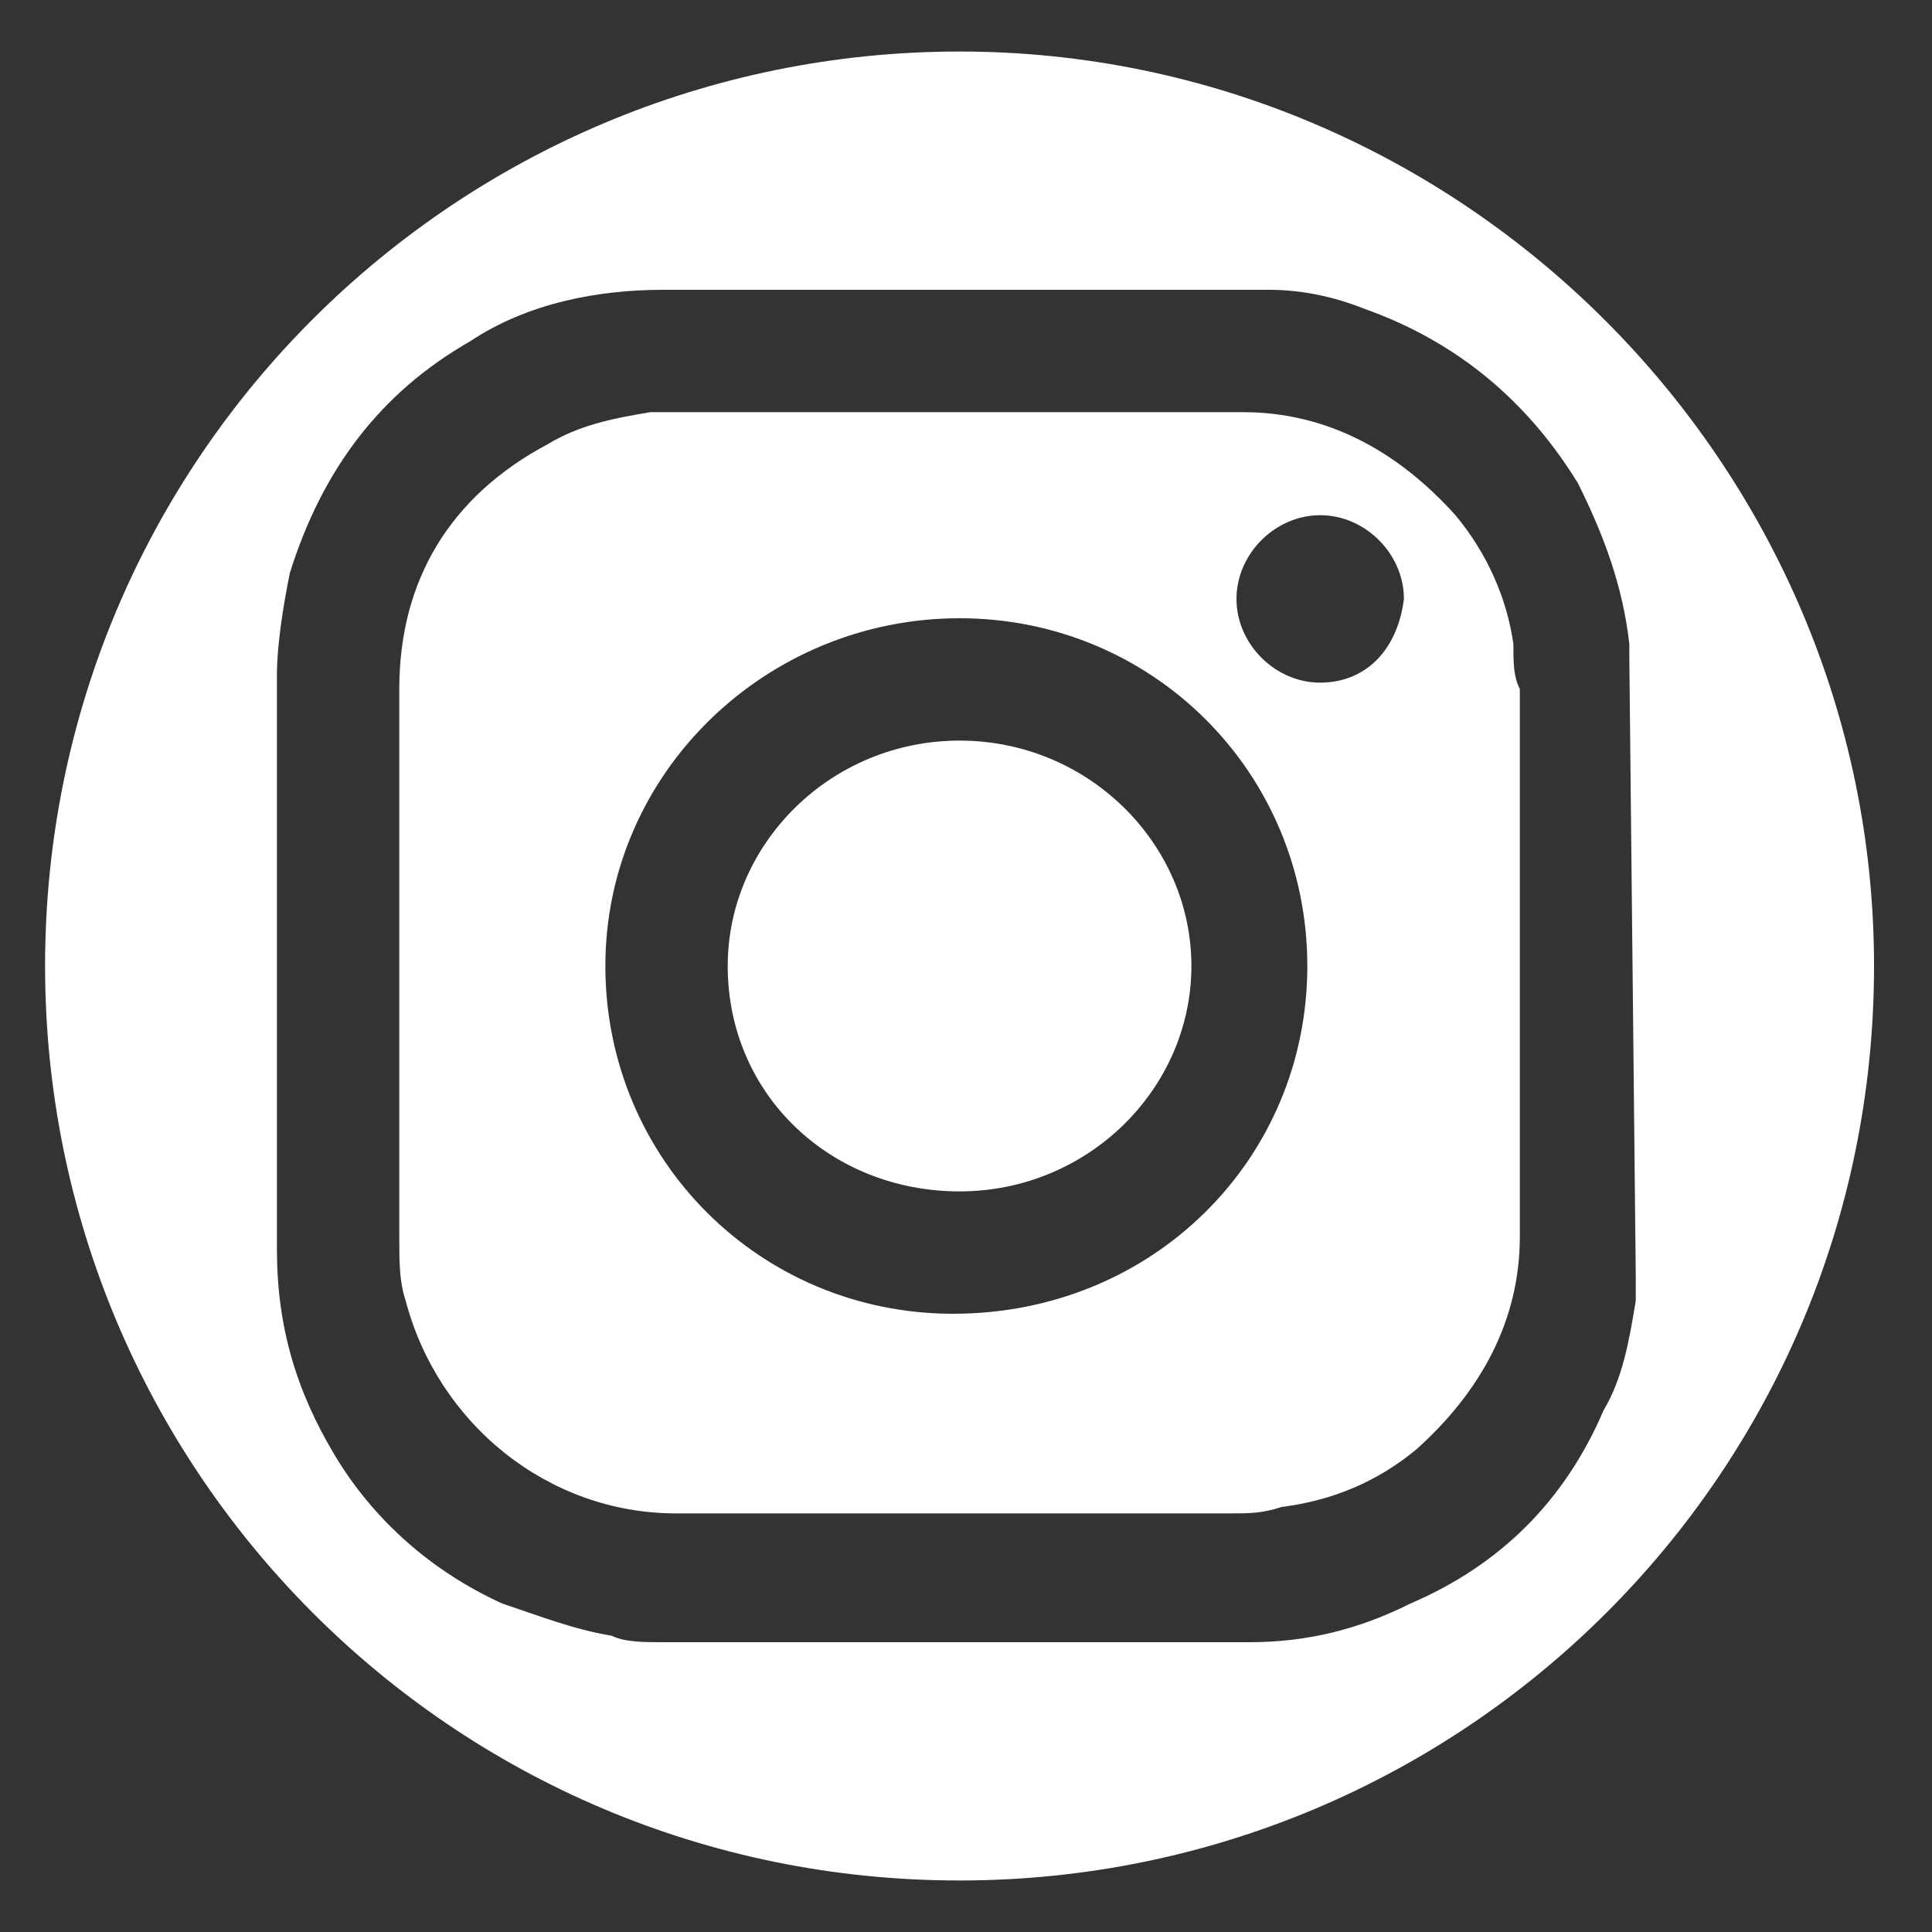
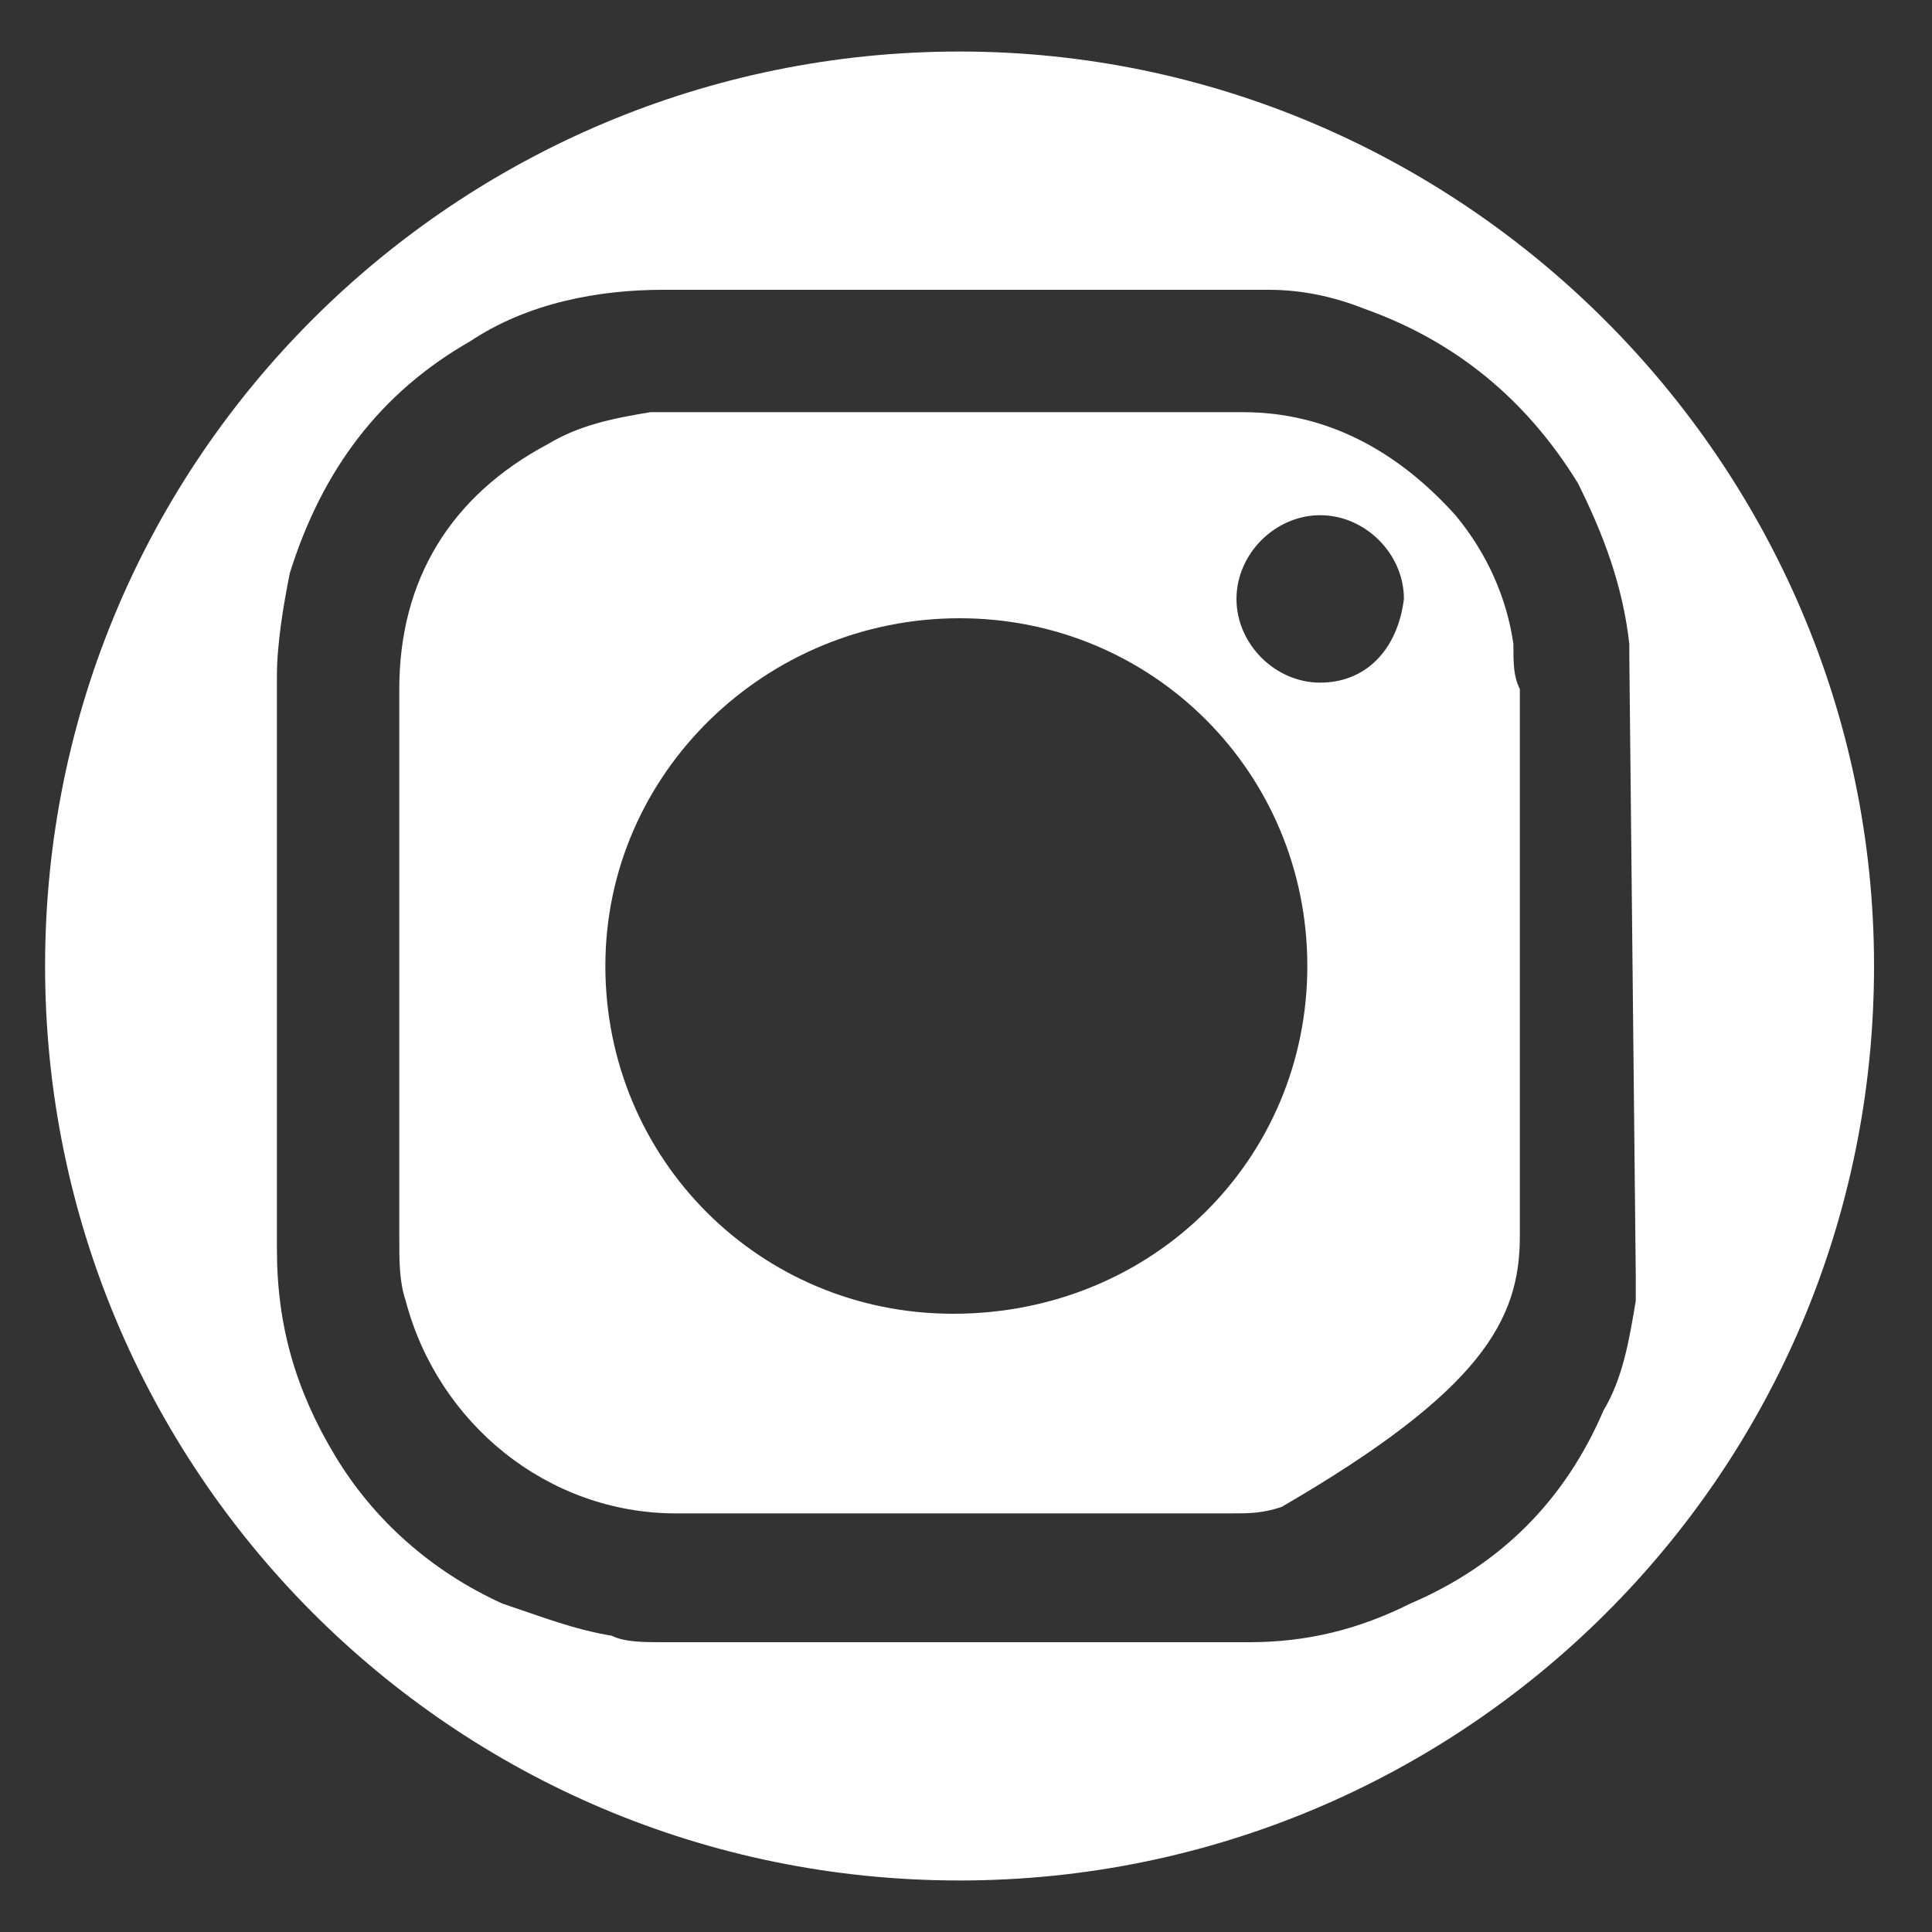
<svg xmlns="http://www.w3.org/2000/svg" width="30px" height="30px" viewBox="0 0 30 30" version="1.1">
  <rect x="0" y="0" width="30" height="30" fill="#333333" stroke="none" />
  <title>instagram-ekwb</title>
  <desc>Created with Sketch.</desc>
  <defs />
  <g id="Page-1" stroke="none" stroke-width="1" fill="none" fill-rule="evenodd">
    <g id="instagram-ekwb">
      <rect id="Rectangle-3-Copy" x="0" y="0" width="30" height="30" />
      <g id="Group" fill="#FFFFFF" fill-rule="nonzero">
-         <path d="M23.5,10 C23.4,9.3 23.1,8.6 22.6,8 C21.7,7 20.6,6.4 19.3,6.4 C17.8,6.4 16.4,6.4 14.9,6.4 C13.5,6.4 12.1,6.4 10.7,6.4 C10.5,6.4 10.3,6.4 10.1,6.4 C9.5,6.5 9,6.6 8.5,6.9 C7,7.7 6.2,9 6.2,10.7 C6.2,13.5 6.2,16.4 6.2,19.2 C6.2,19.6 6.2,19.9 6.3,20.2 C6.8,22.1 8.5,23.5 10.5,23.5 C13.4,23.5 16.2,23.5 19.1,23.5 C19.4,23.5 19.6,23.5 19.9,23.4 C20.7,23.3 21.4,23 22,22.5 C23,21.6 23.6,20.5 23.6,19.2 C23.6,16.4 23.6,13.6 23.6,10.7 C23.5,10.5 23.5,10.3 23.5,10 Z M14.8,20.4 C11.8,20.4 9.4,18 9.4,15 C9.4,12 11.9,9.6 14.9,9.6 C17.9,9.6 20.3,12 20.3,15 C20.3,18 17.9,20.4 14.8,20.4 Z M20.5,10.6 C19.8,10.6 19.2,10 19.2,9.3 C19.2,8.6 19.8,8 20.5,8 C21.2,8 21.8,8.6 21.8,9.3 C21.7,10.1 21.2,10.6 20.5,10.6 Z" id="Shape" />
-         <path d="M14.9,11.5 C12.9,11.5 11.3,13.1 11.3,15 C11.3,17 12.9,18.5 14.9,18.5 C16.9,18.5 18.5,16.9 18.5,15 C18.5,13.1 16.9,11.5 14.9,11.5 Z" id="Shape" />
+         <path d="M23.5,10 C23.4,9.3 23.1,8.6 22.6,8 C21.7,7 20.6,6.4 19.3,6.4 C17.8,6.4 16.4,6.4 14.9,6.4 C13.5,6.4 12.1,6.4 10.7,6.4 C10.5,6.4 10.3,6.4 10.1,6.4 C9.5,6.5 9,6.6 8.5,6.9 C7,7.7 6.2,9 6.2,10.7 C6.2,13.5 6.2,16.4 6.2,19.2 C6.2,19.6 6.2,19.9 6.3,20.2 C6.8,22.1 8.5,23.5 10.5,23.5 C13.4,23.5 16.2,23.5 19.1,23.5 C19.4,23.5 19.6,23.5 19.9,23.4 C23,21.6 23.6,20.5 23.6,19.2 C23.6,16.4 23.6,13.6 23.6,10.7 C23.5,10.5 23.5,10.3 23.5,10 Z M14.8,20.4 C11.8,20.4 9.4,18 9.4,15 C9.4,12 11.9,9.6 14.9,9.6 C17.9,9.6 20.3,12 20.3,15 C20.3,18 17.9,20.4 14.8,20.4 Z M20.5,10.6 C19.8,10.6 19.2,10 19.2,9.3 C19.2,8.6 19.8,8 20.5,8 C21.2,8 21.8,8.6 21.8,9.3 C21.7,10.1 21.2,10.6 20.5,10.6 Z" id="Shape" />
        <path d="M14.9,0.8 C7.1,0.8 0.7,7.1 0.7,15 C0.7,22.8 7,29.2 14.9,29.2 C22.7,29.2 29.1,22.9 29.1,15 C29.1,7.2 22.7,0.8 14.9,0.8 Z M25.4,19.8 C25.4,19.9 25.4,20.1 25.4,20.2 C25.3,20.8 25.2,21.4 24.9,21.9 C24.3,23.3 23.3,24.3 21.9,24.9 C21.1,25.3 20.3,25.5 19.4,25.5 C16.4,25.5 13.3,25.5 10.3,25.5 C10,25.5 9.7,25.5 9.5,25.4 C8.9,25.3 8.4,25.1 7.8,24.9 C6.7,24.4 5.8,23.6 5.2,22.6 C4.6,21.6 4.3,20.6 4.3,19.4 C4.3,16.4 4.3,13.5 4.3,10.5 C4.3,10 4.4,9.4 4.5,8.9 C5,7.3 5.9,6.1 7.3,5.3 C8.2,4.7 9.3,4.5 10.3,4.5 C13.3,4.5 16.3,4.5 19.2,4.5 C19.4,4.5 19.6,4.5 19.7,4.5 C20.2,4.5 20.7,4.6 21.2,4.8 C22.6,5.3 23.7,6.2 24.5,7.5 C24.9,8.3 25.2,9.1 25.3,10 C25.3,10.1 25.3,10.2 25.3,10.2 L25.4,19.8 C25.5,19.7 25.4,19.8 25.4,19.8 Z" id="Shape" />
      </g>
    </g>
  </g>
</svg>